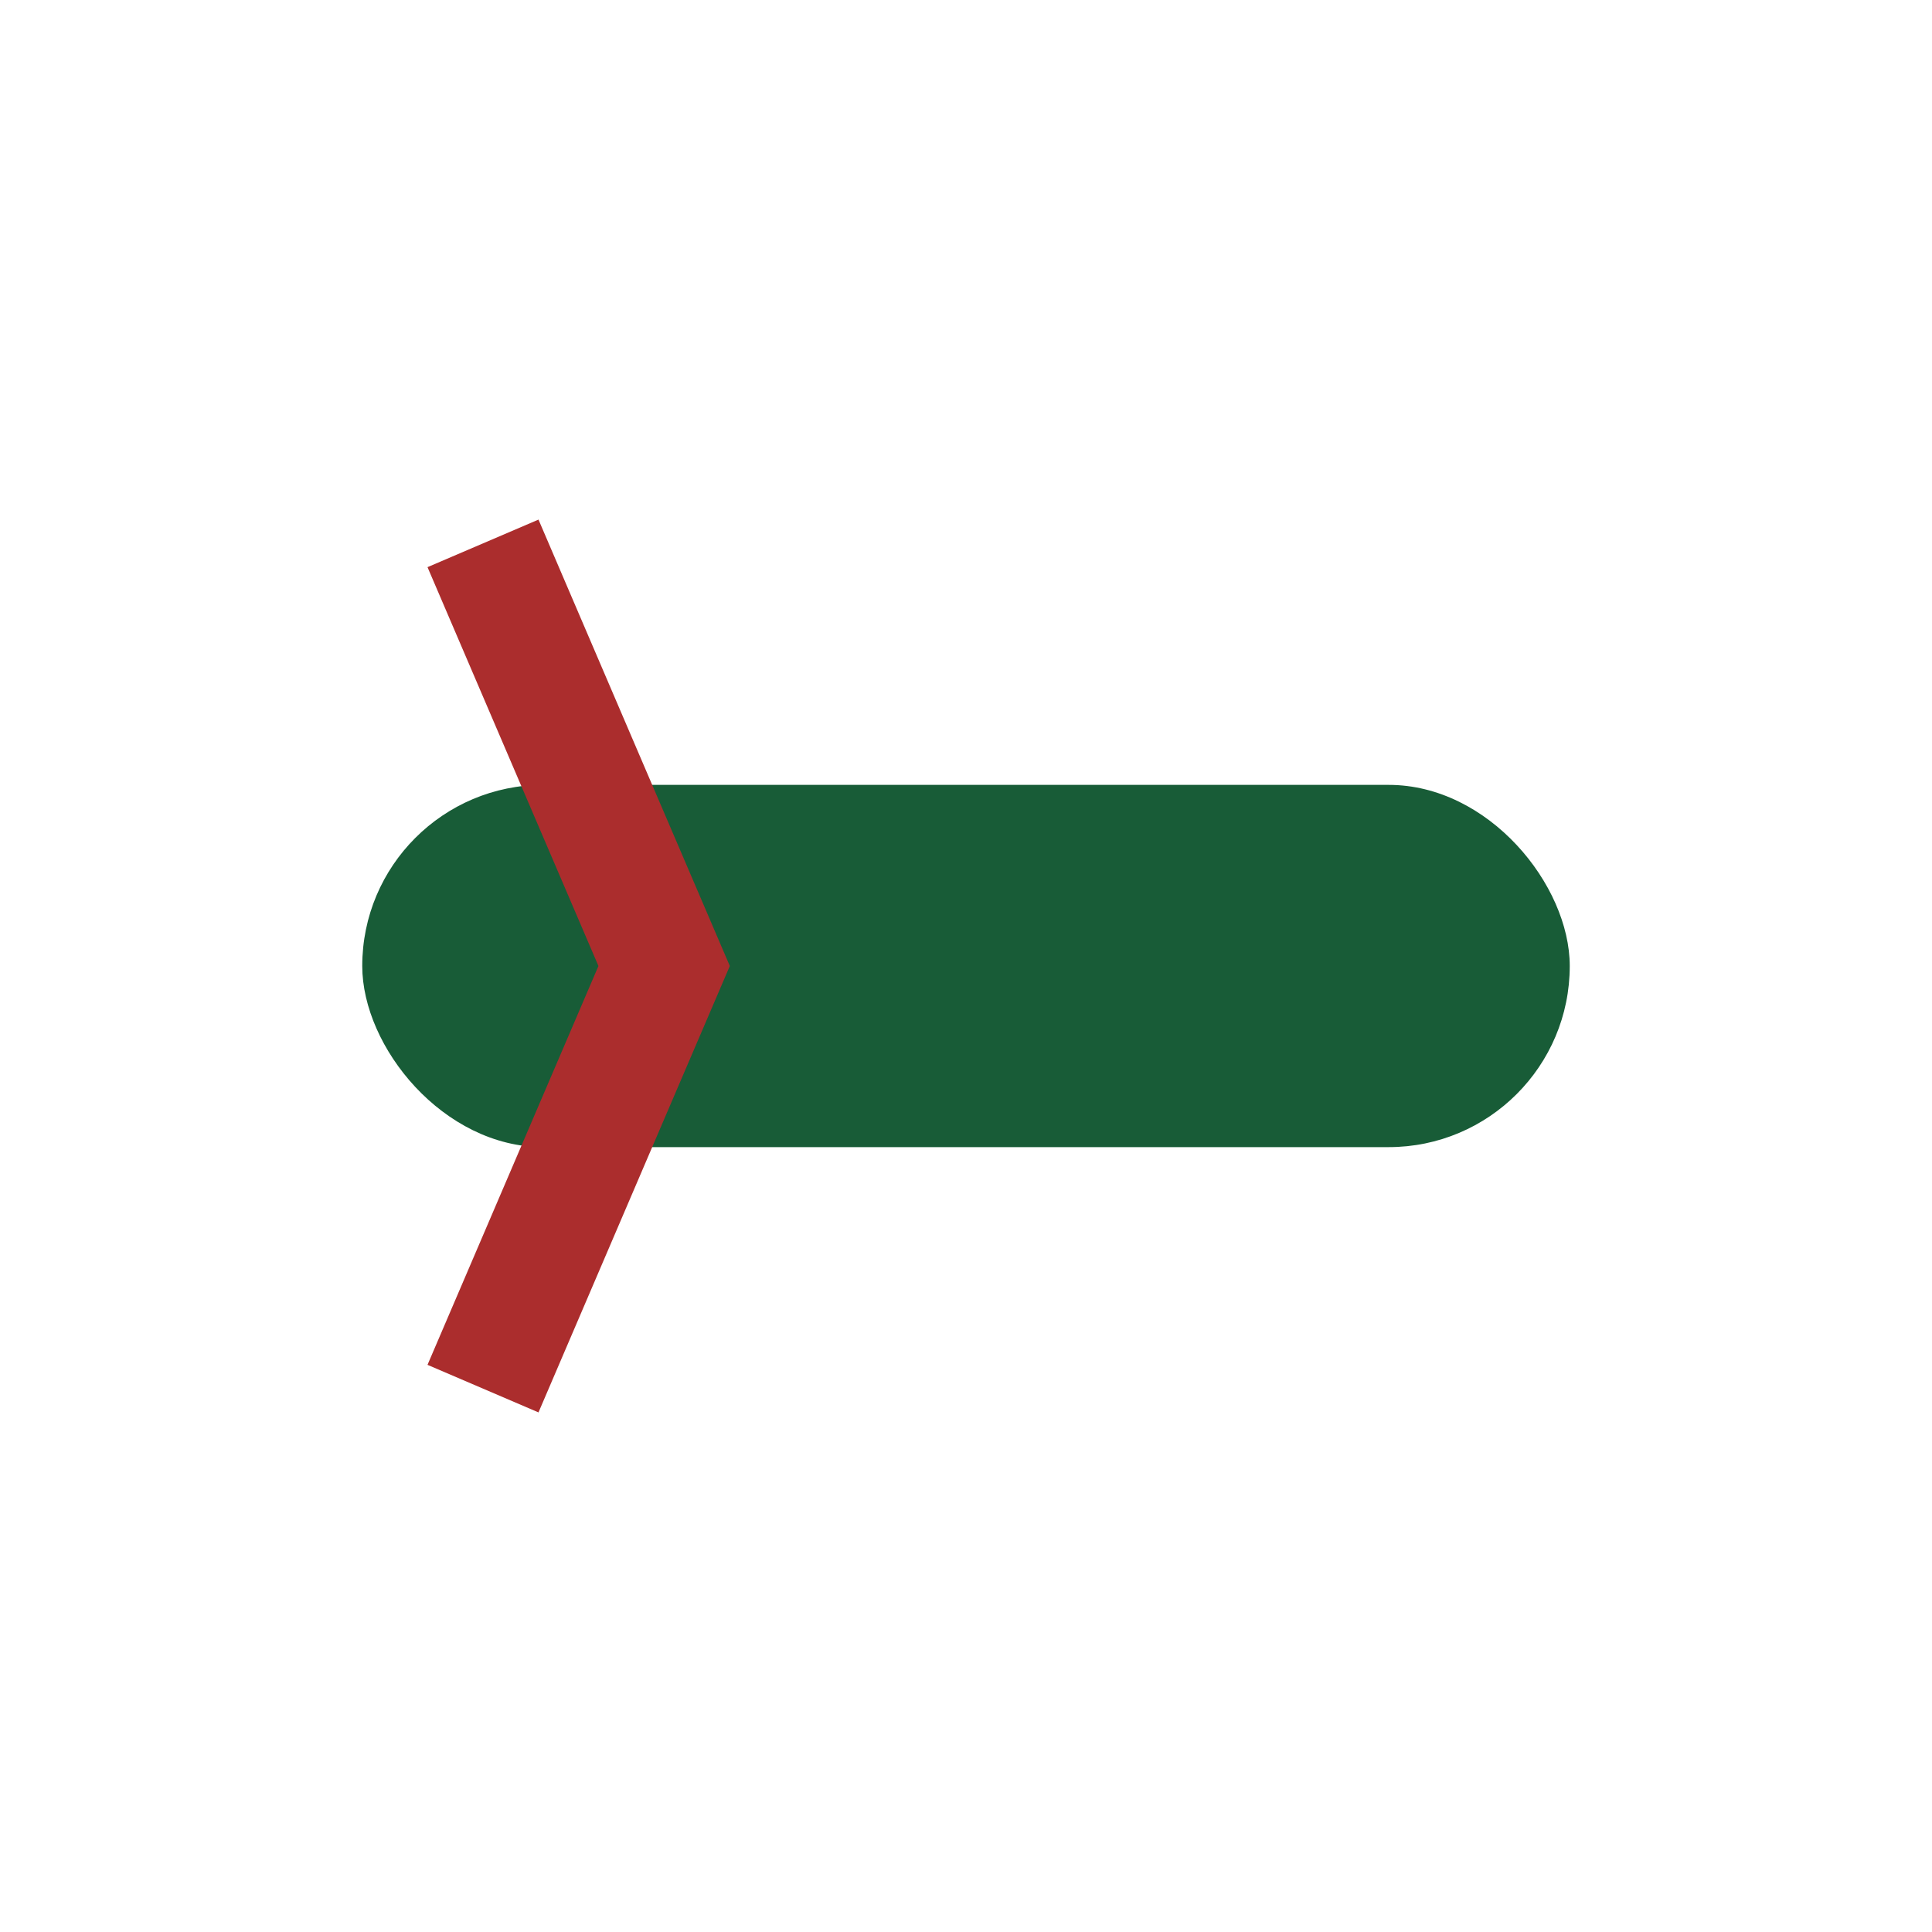
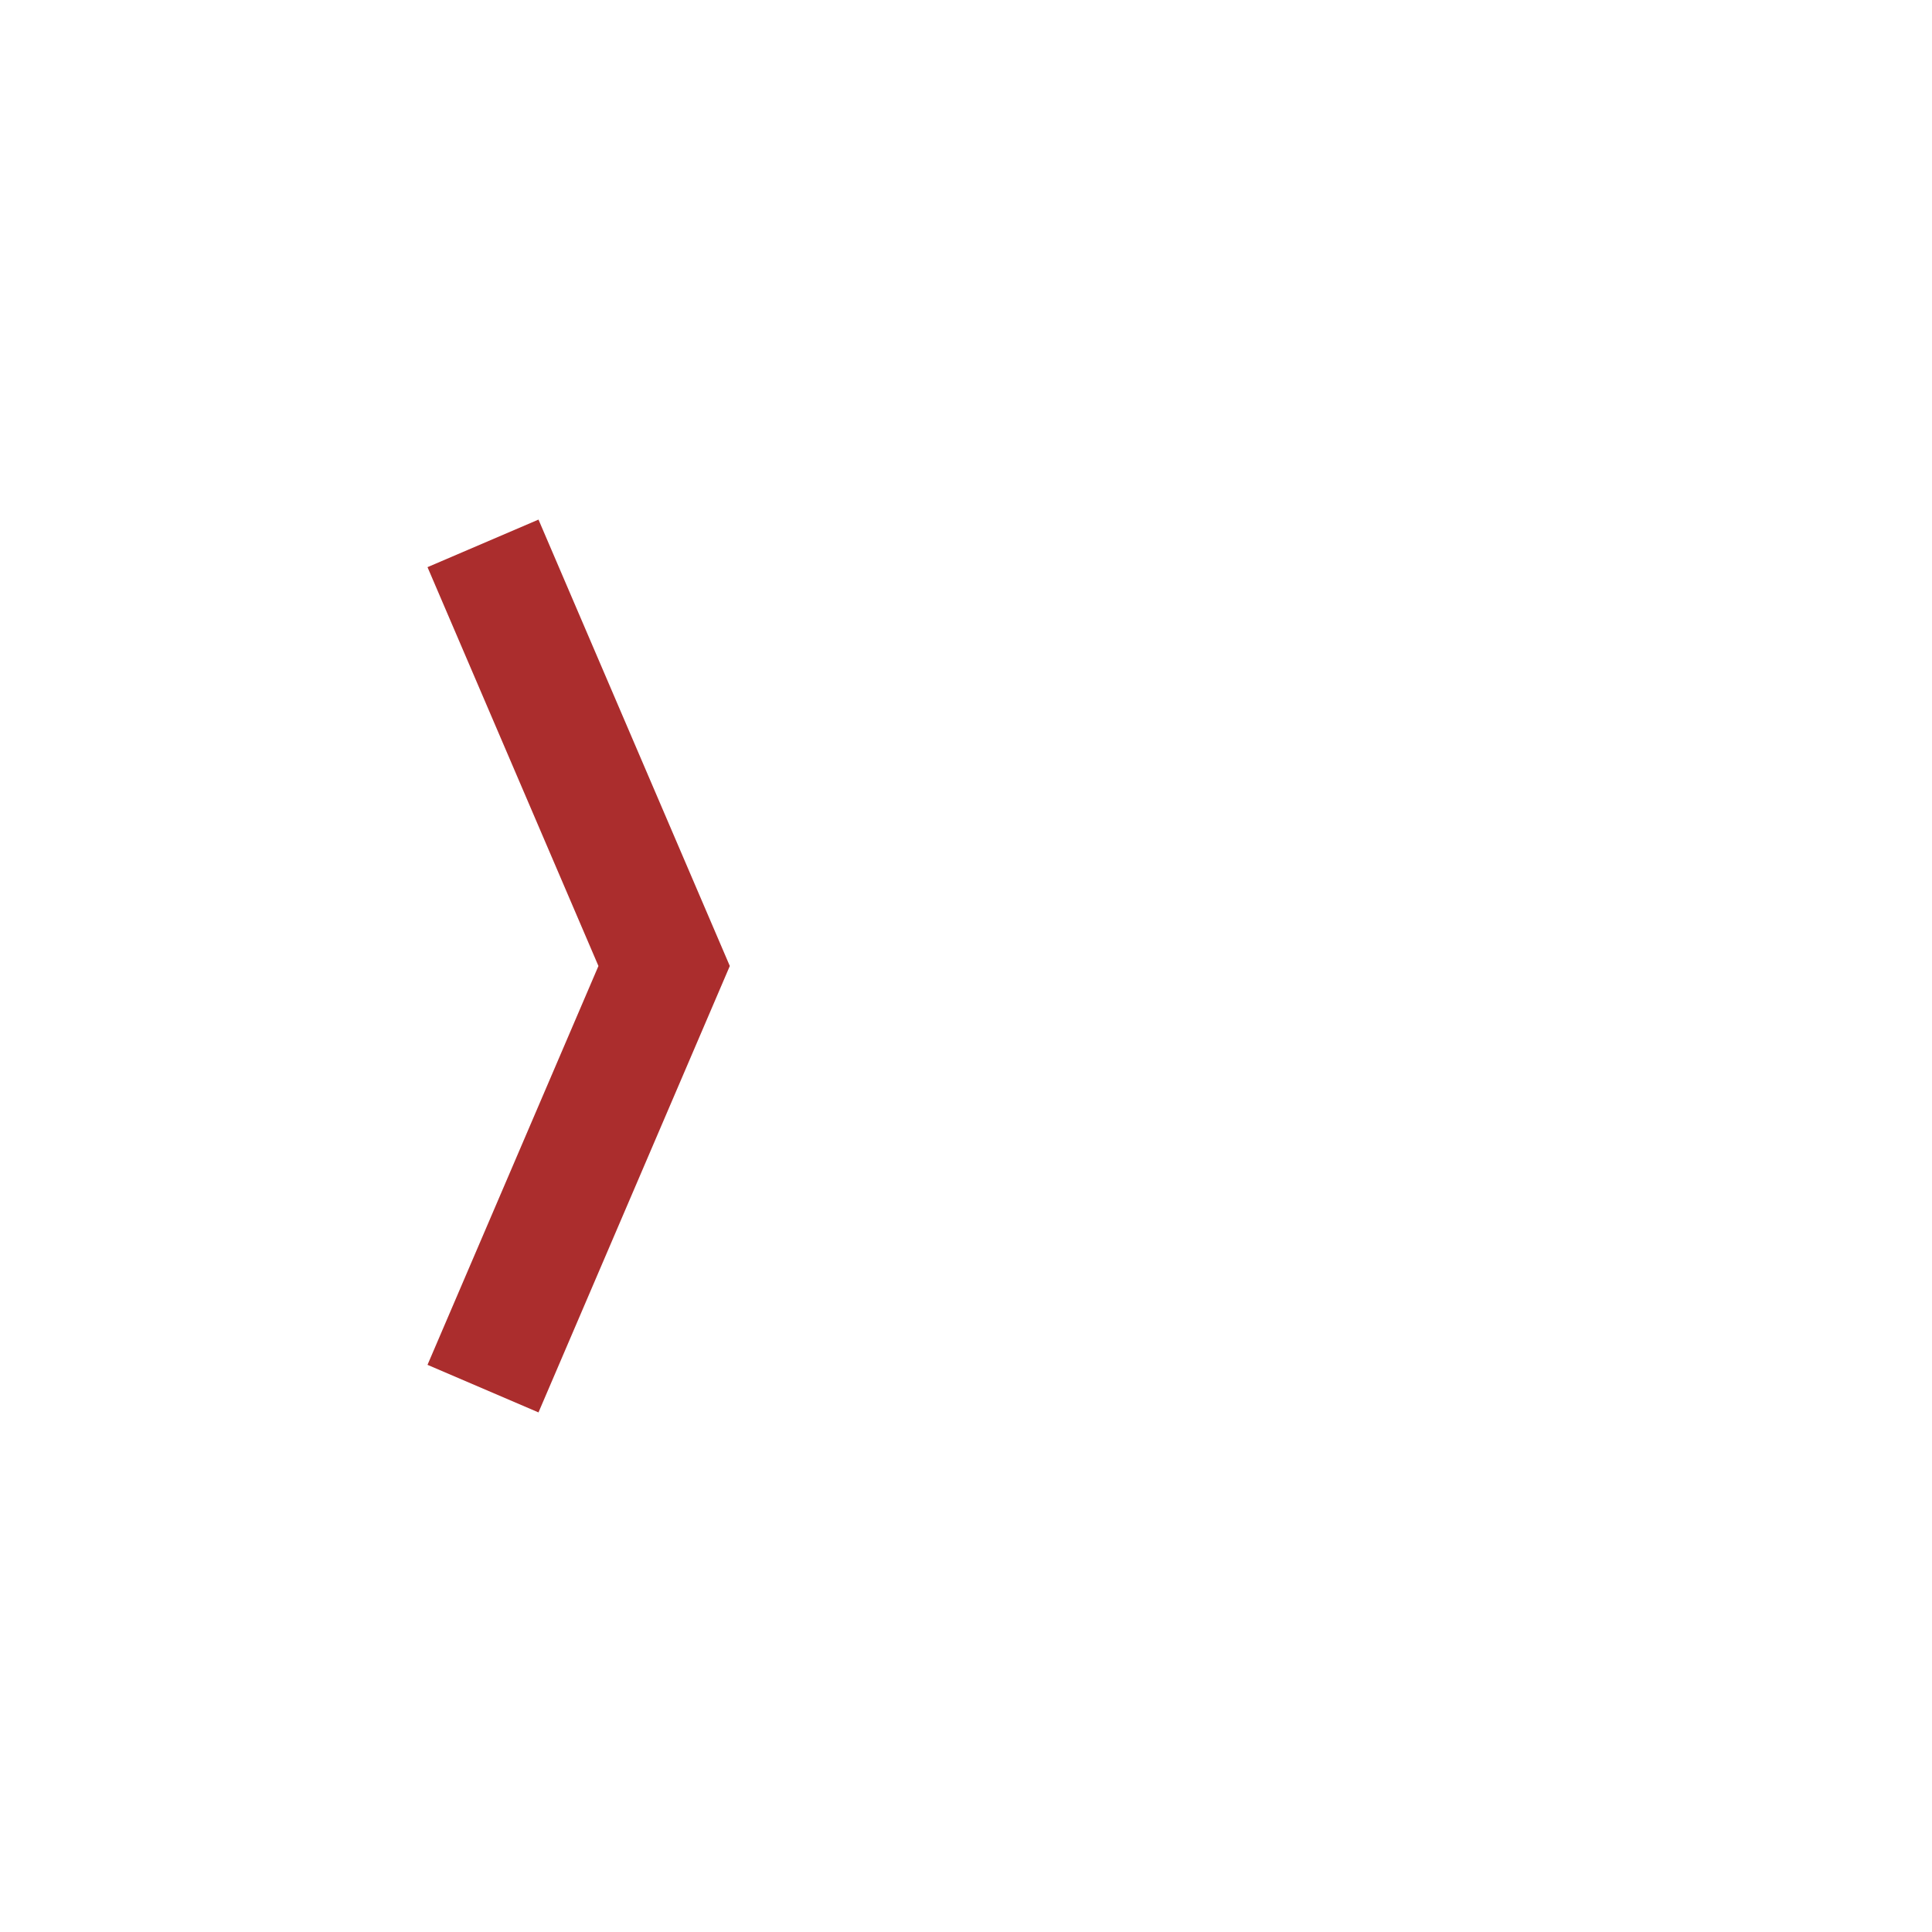
<svg xmlns="http://www.w3.org/2000/svg" width="32" height="32" viewBox="0 0 32 32">
-   <rect x="6" y="13" width="20" height="6" rx="3" fill="#185c37" />
  <path d="M8 9l3 7-3 7" stroke="#ab2d2d" stroke-width="2" fill="none" />
</svg>